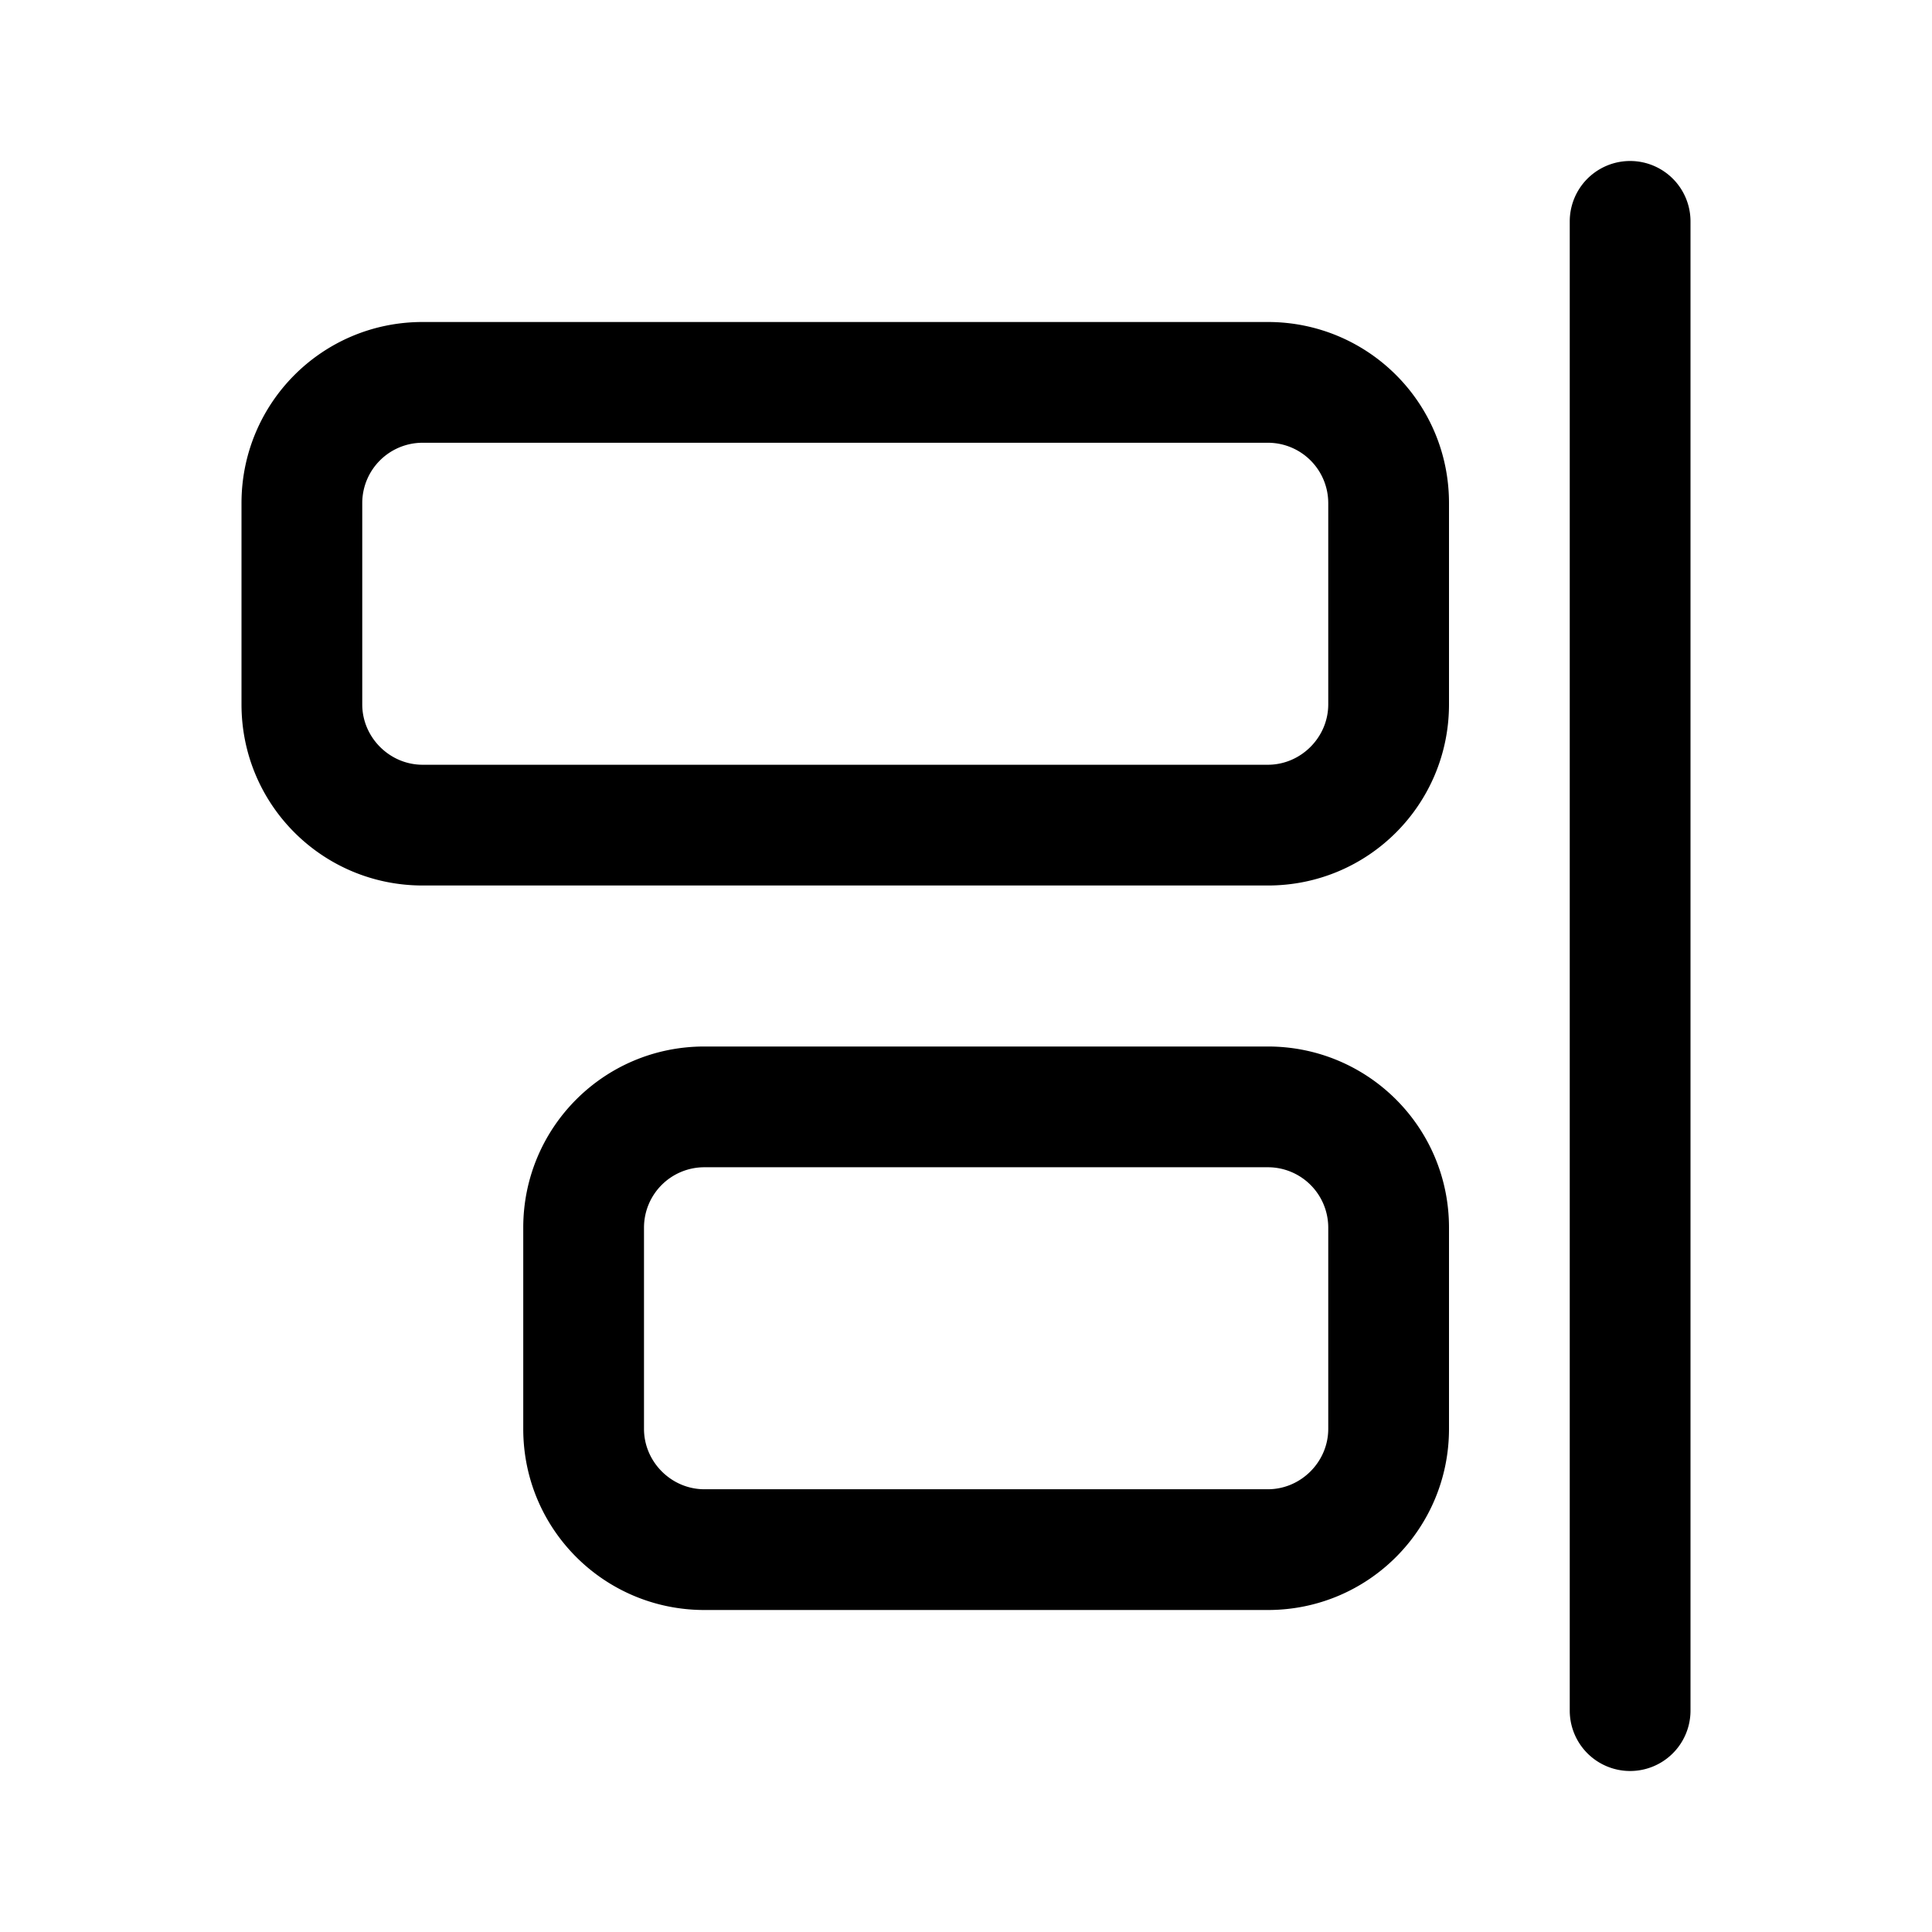
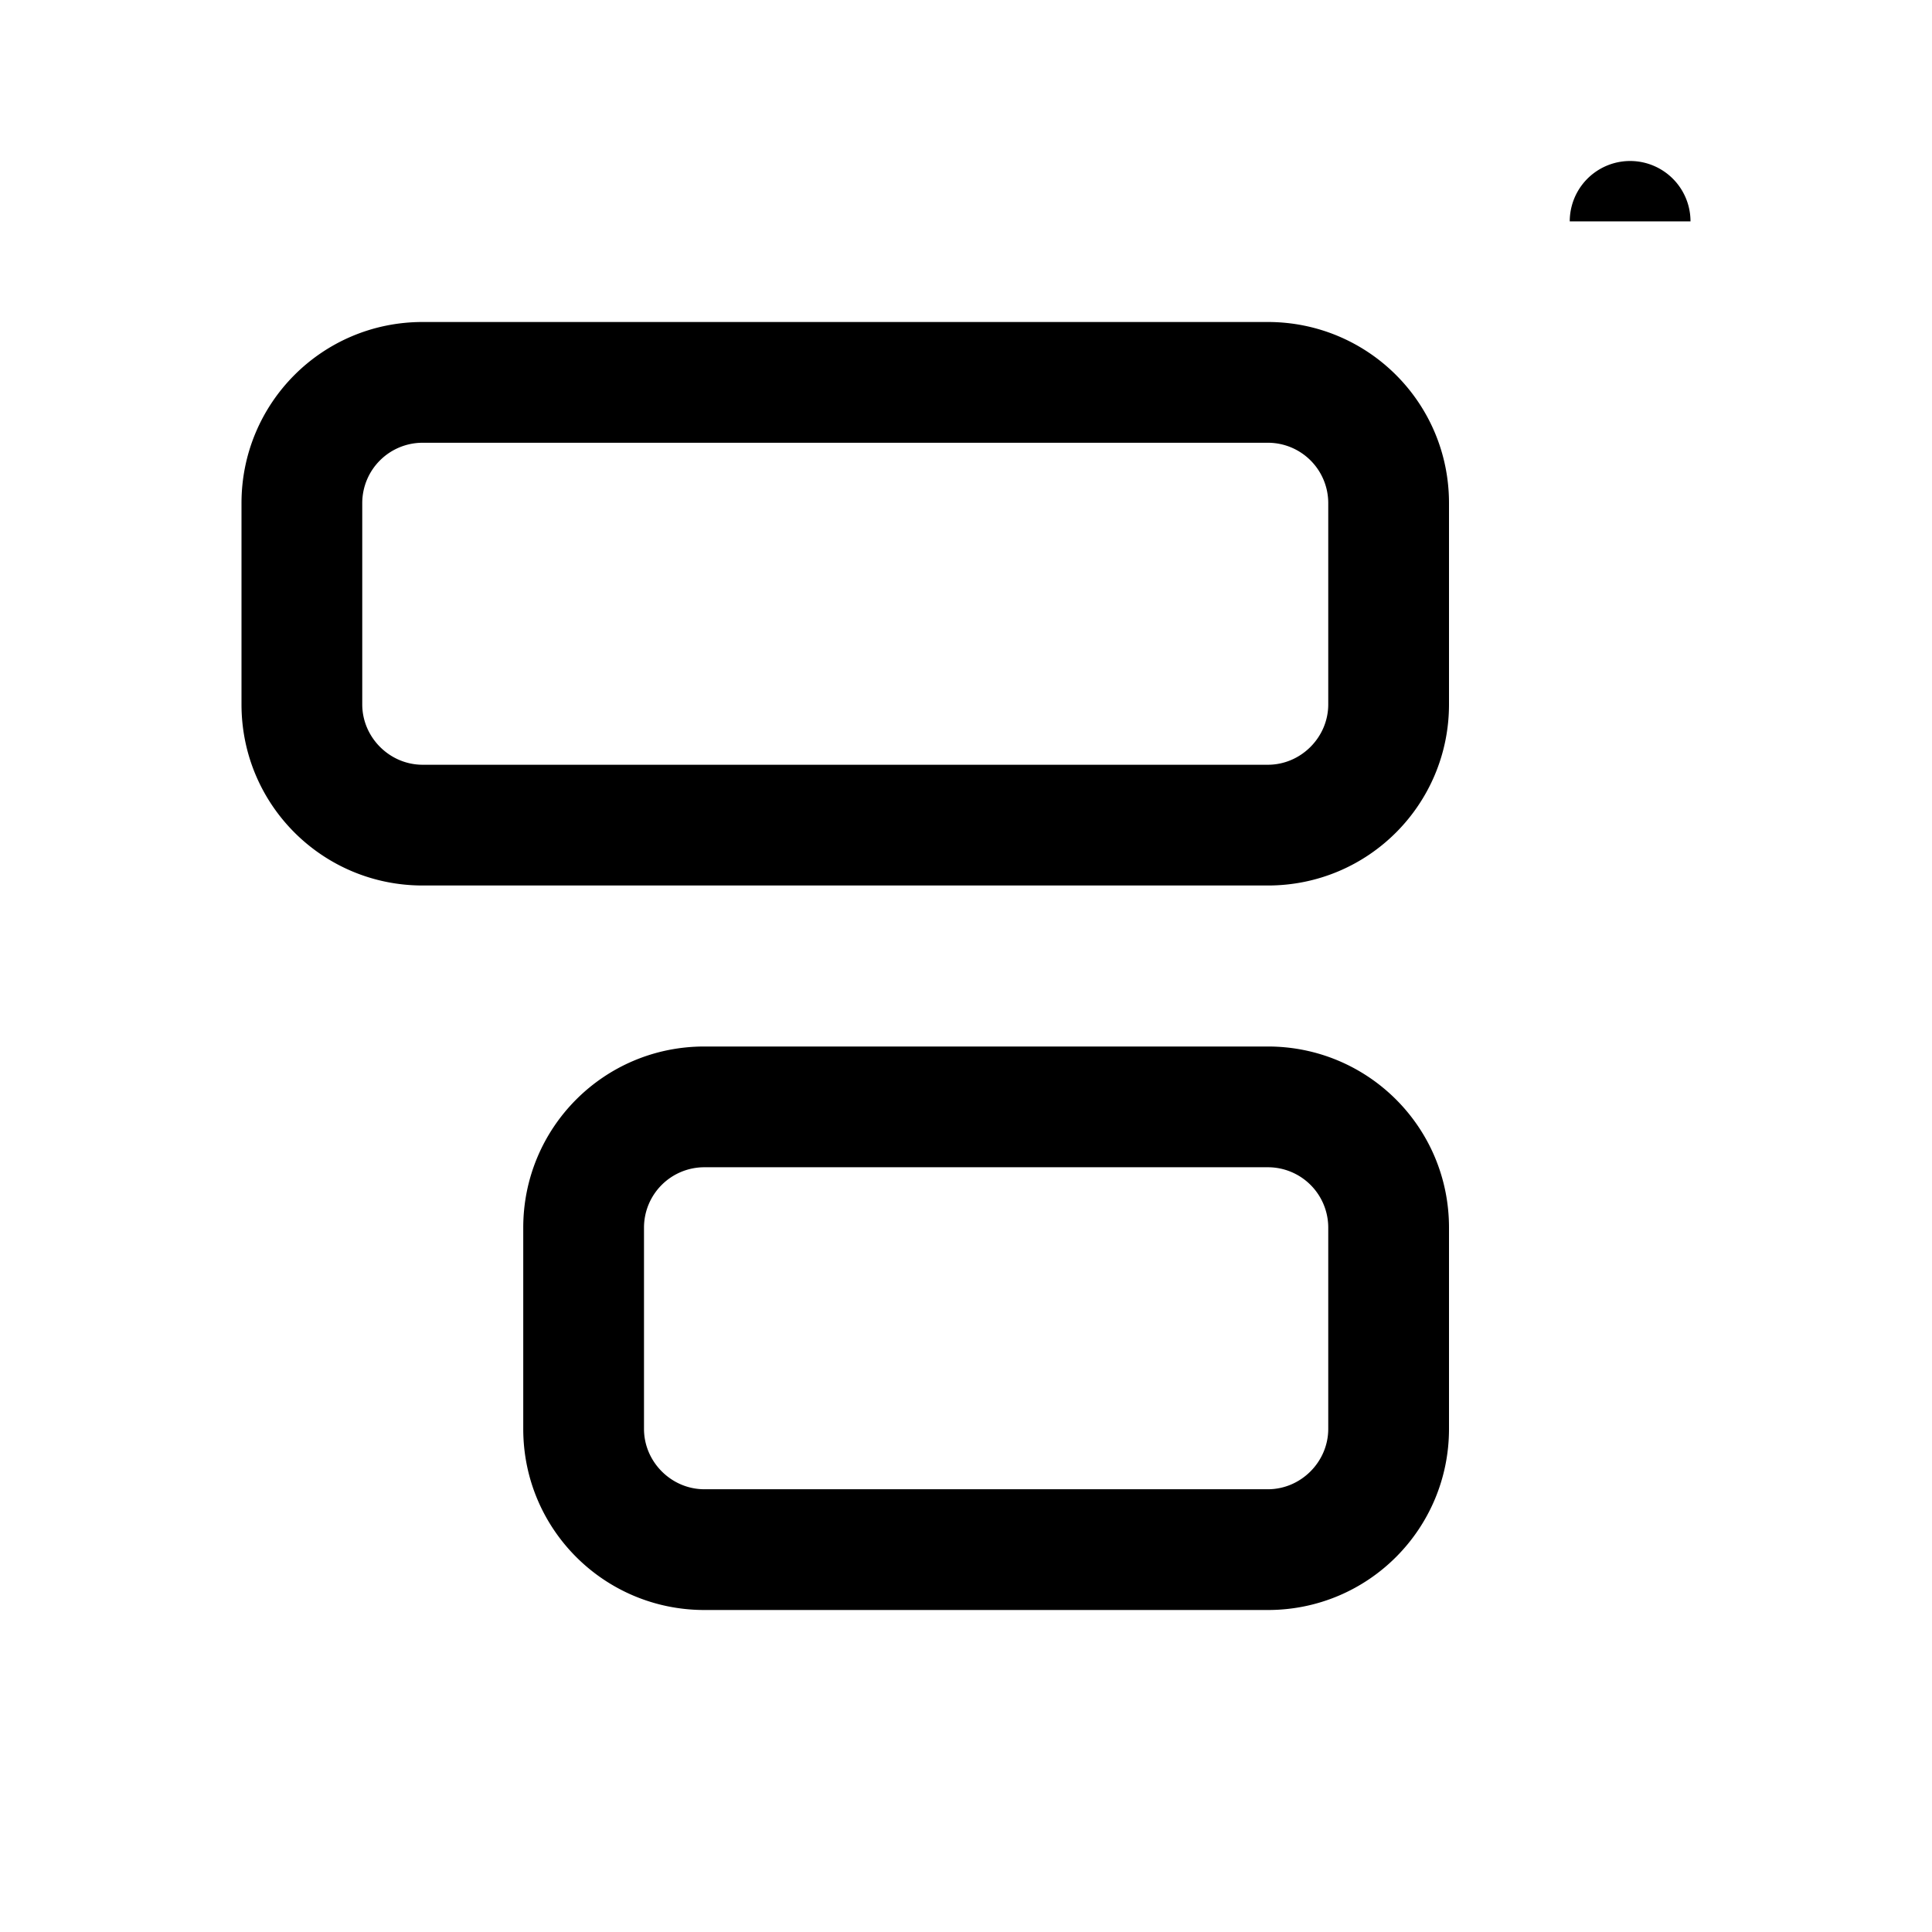
<svg xmlns="http://www.w3.org/2000/svg" width="24" height="24" viewBox="0 0 24 24">
-   <path d="M21 2.75a.75.75 0 0 0-1.5 0v18.5a.75.75 0 0 0 1.5 0V2.75ZM15.75 4C16.99 4 18 5 18 6.25v2.5C18 9.99 17 11 15.75 11H5.25C4.01 11 3 10 3 8.75v-2.5C3 5.01 4 4 5.25 4h10.5Zm.75 2.25a.75.75 0 0 0-.75-.75H5.25a.75.75 0 0 0-.75.75v2.5c0 .41.34.75.75.75h10.5c.41 0 .75-.34.75-.75v-2.5ZM15.75 13c1.24 0 2.25 1 2.25 2.25v2.5c0 1.24-1 2.25-2.25 2.25h-7c-1.24 0-2.25-1-2.25-2.25v-2.5c0-1.24 1-2.25 2.25-2.25h7Zm.75 2.25a.75.75 0 0 0-.75-.75h-7a.75.75 0 0 0-.75.75v2.5c0 .41.34.75.75.75h7c.41 0 .75-.34.75-.75v-2.5Z" />
+   <path d="M21 2.75a.75.75 0 0 0-1.5 0v18.5V2.75ZM15.75 4C16.99 4 18 5 18 6.25v2.5C18 9.99 17 11 15.75 11H5.25C4.01 11 3 10 3 8.75v-2.5C3 5.01 4 4 5.25 4h10.5Zm.75 2.25a.75.75 0 0 0-.75-.75H5.25a.75.75 0 0 0-.75.75v2.5c0 .41.34.75.75.75h10.5c.41 0 .75-.34.75-.75v-2.5ZM15.75 13c1.24 0 2.25 1 2.25 2.25v2.5c0 1.24-1 2.25-2.25 2.25h-7c-1.24 0-2.25-1-2.25-2.25v-2.5c0-1.24 1-2.25 2.25-2.25h7Zm.75 2.25a.75.75 0 0 0-.75-.75h-7a.75.75 0 0 0-.75.75v2.5c0 .41.34.75.75.75h7c.41 0 .75-.34.75-.75v-2.5Z" />
</svg>